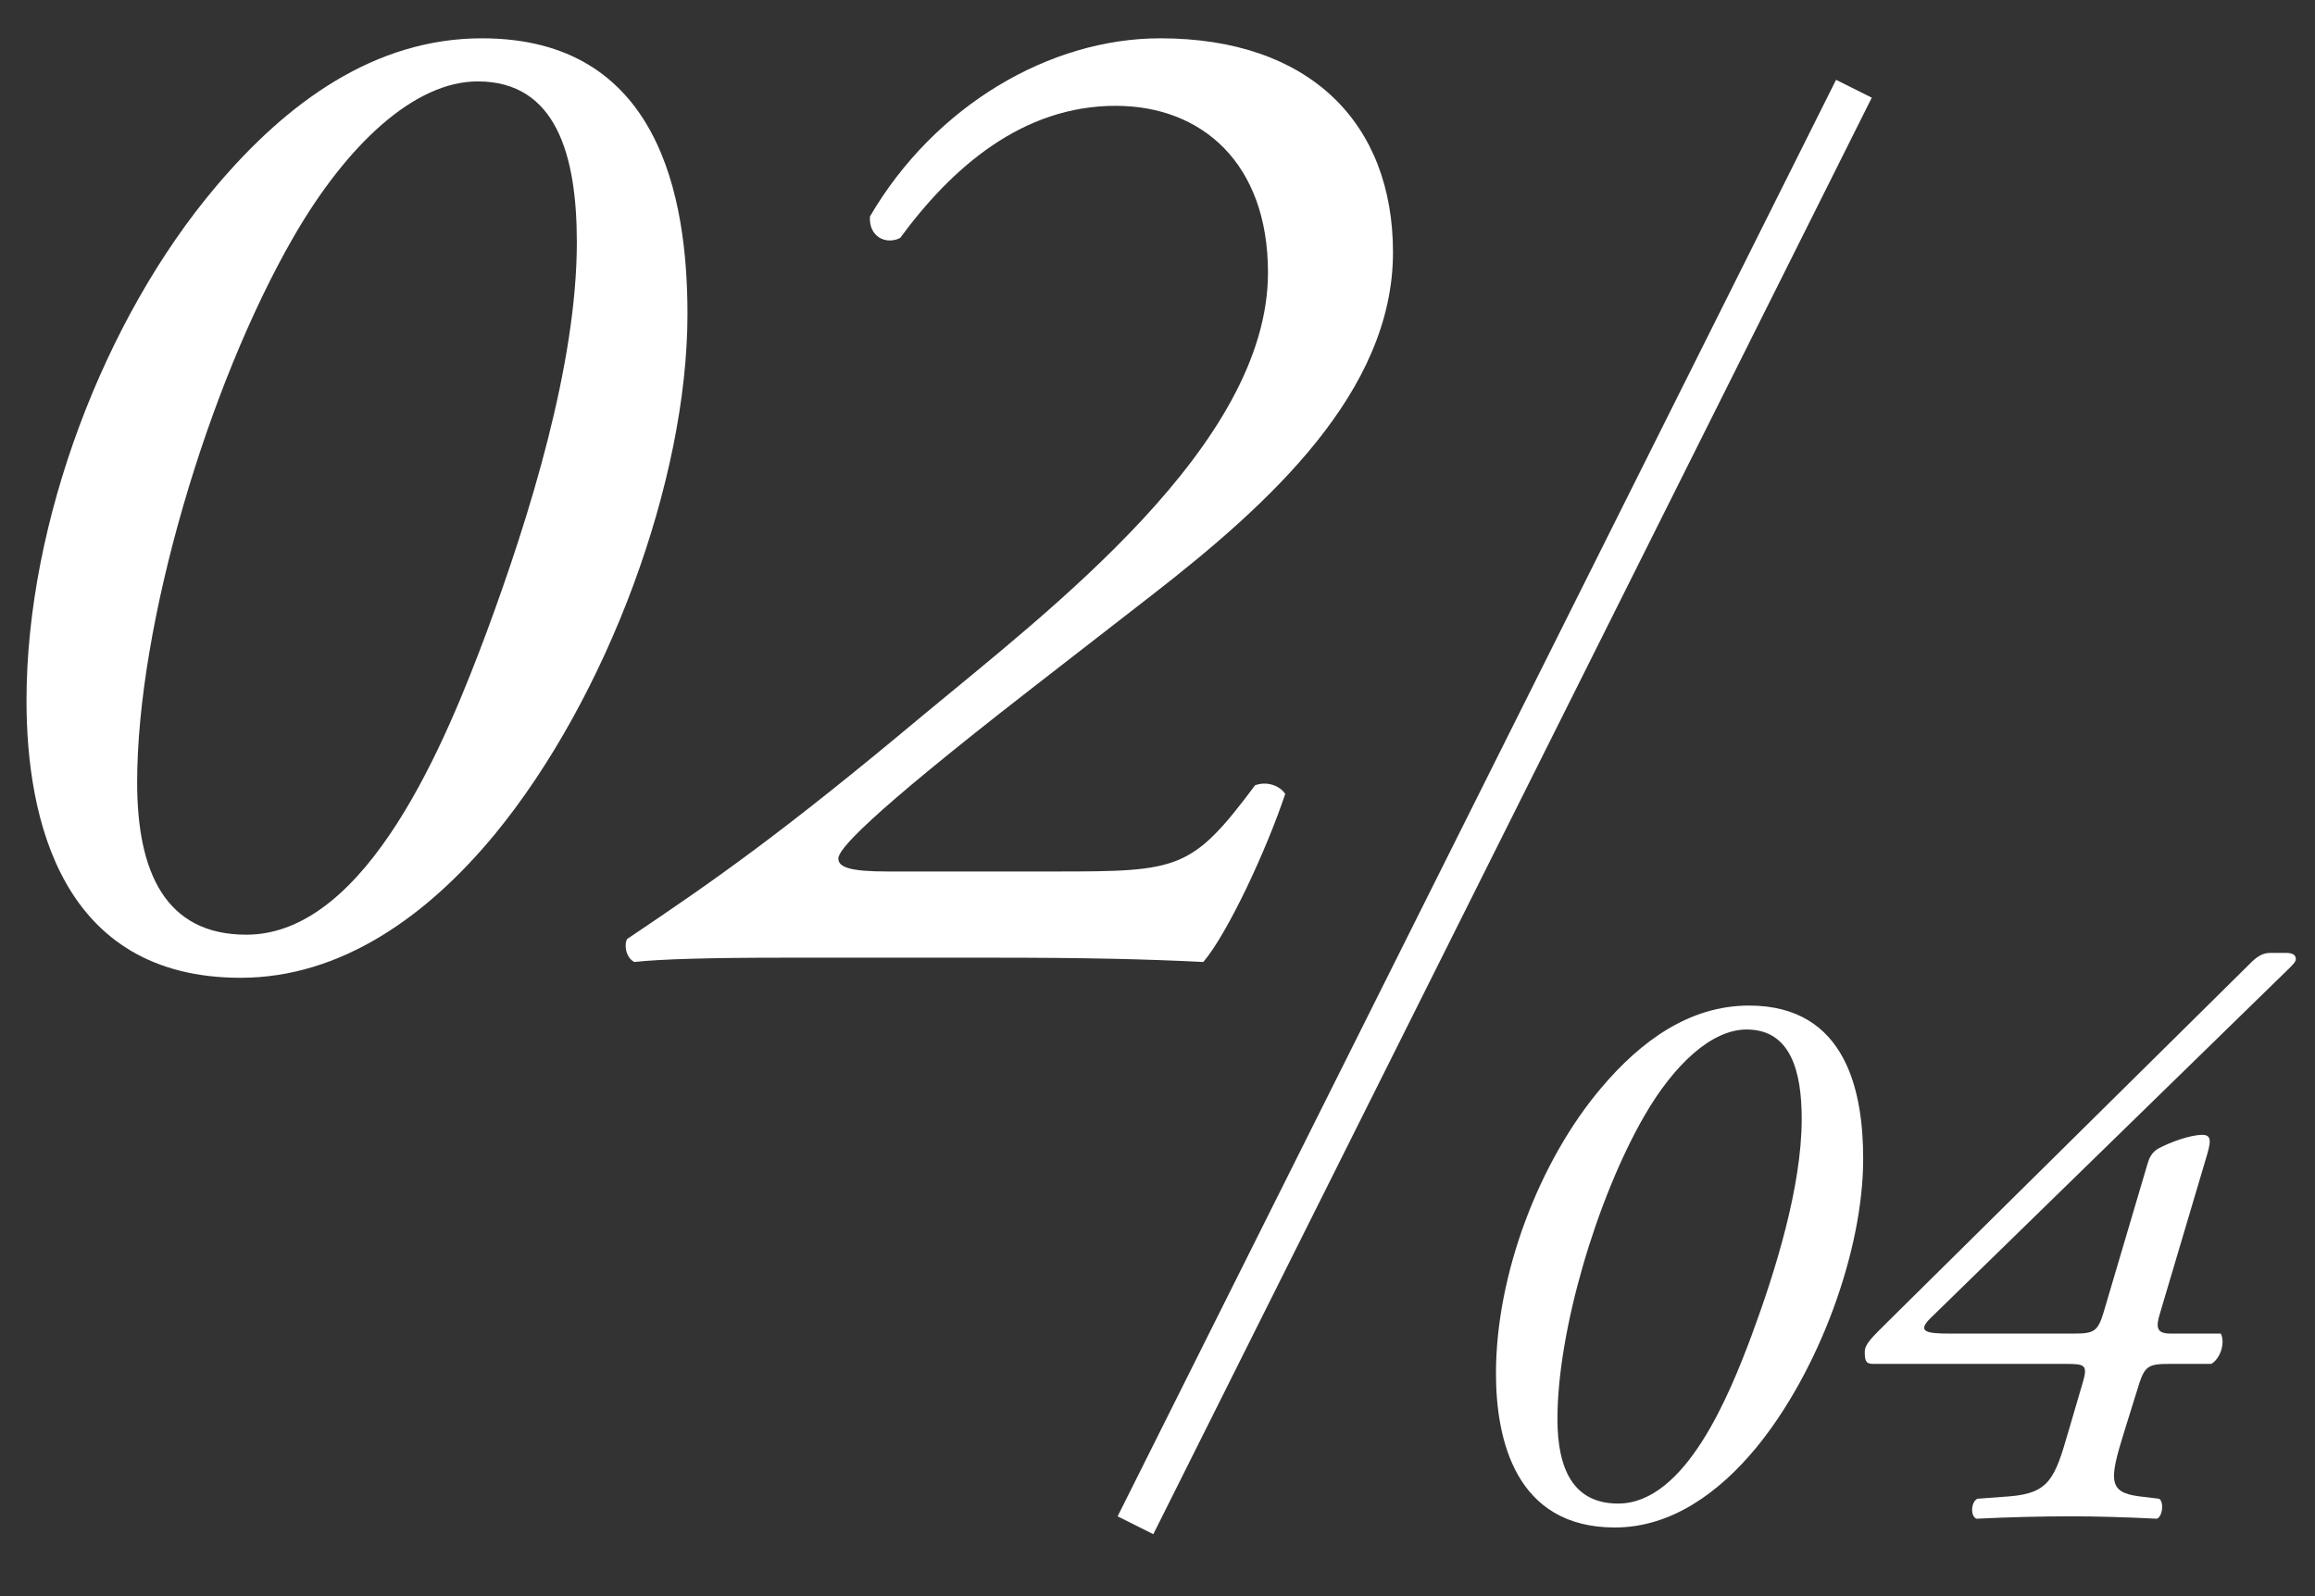
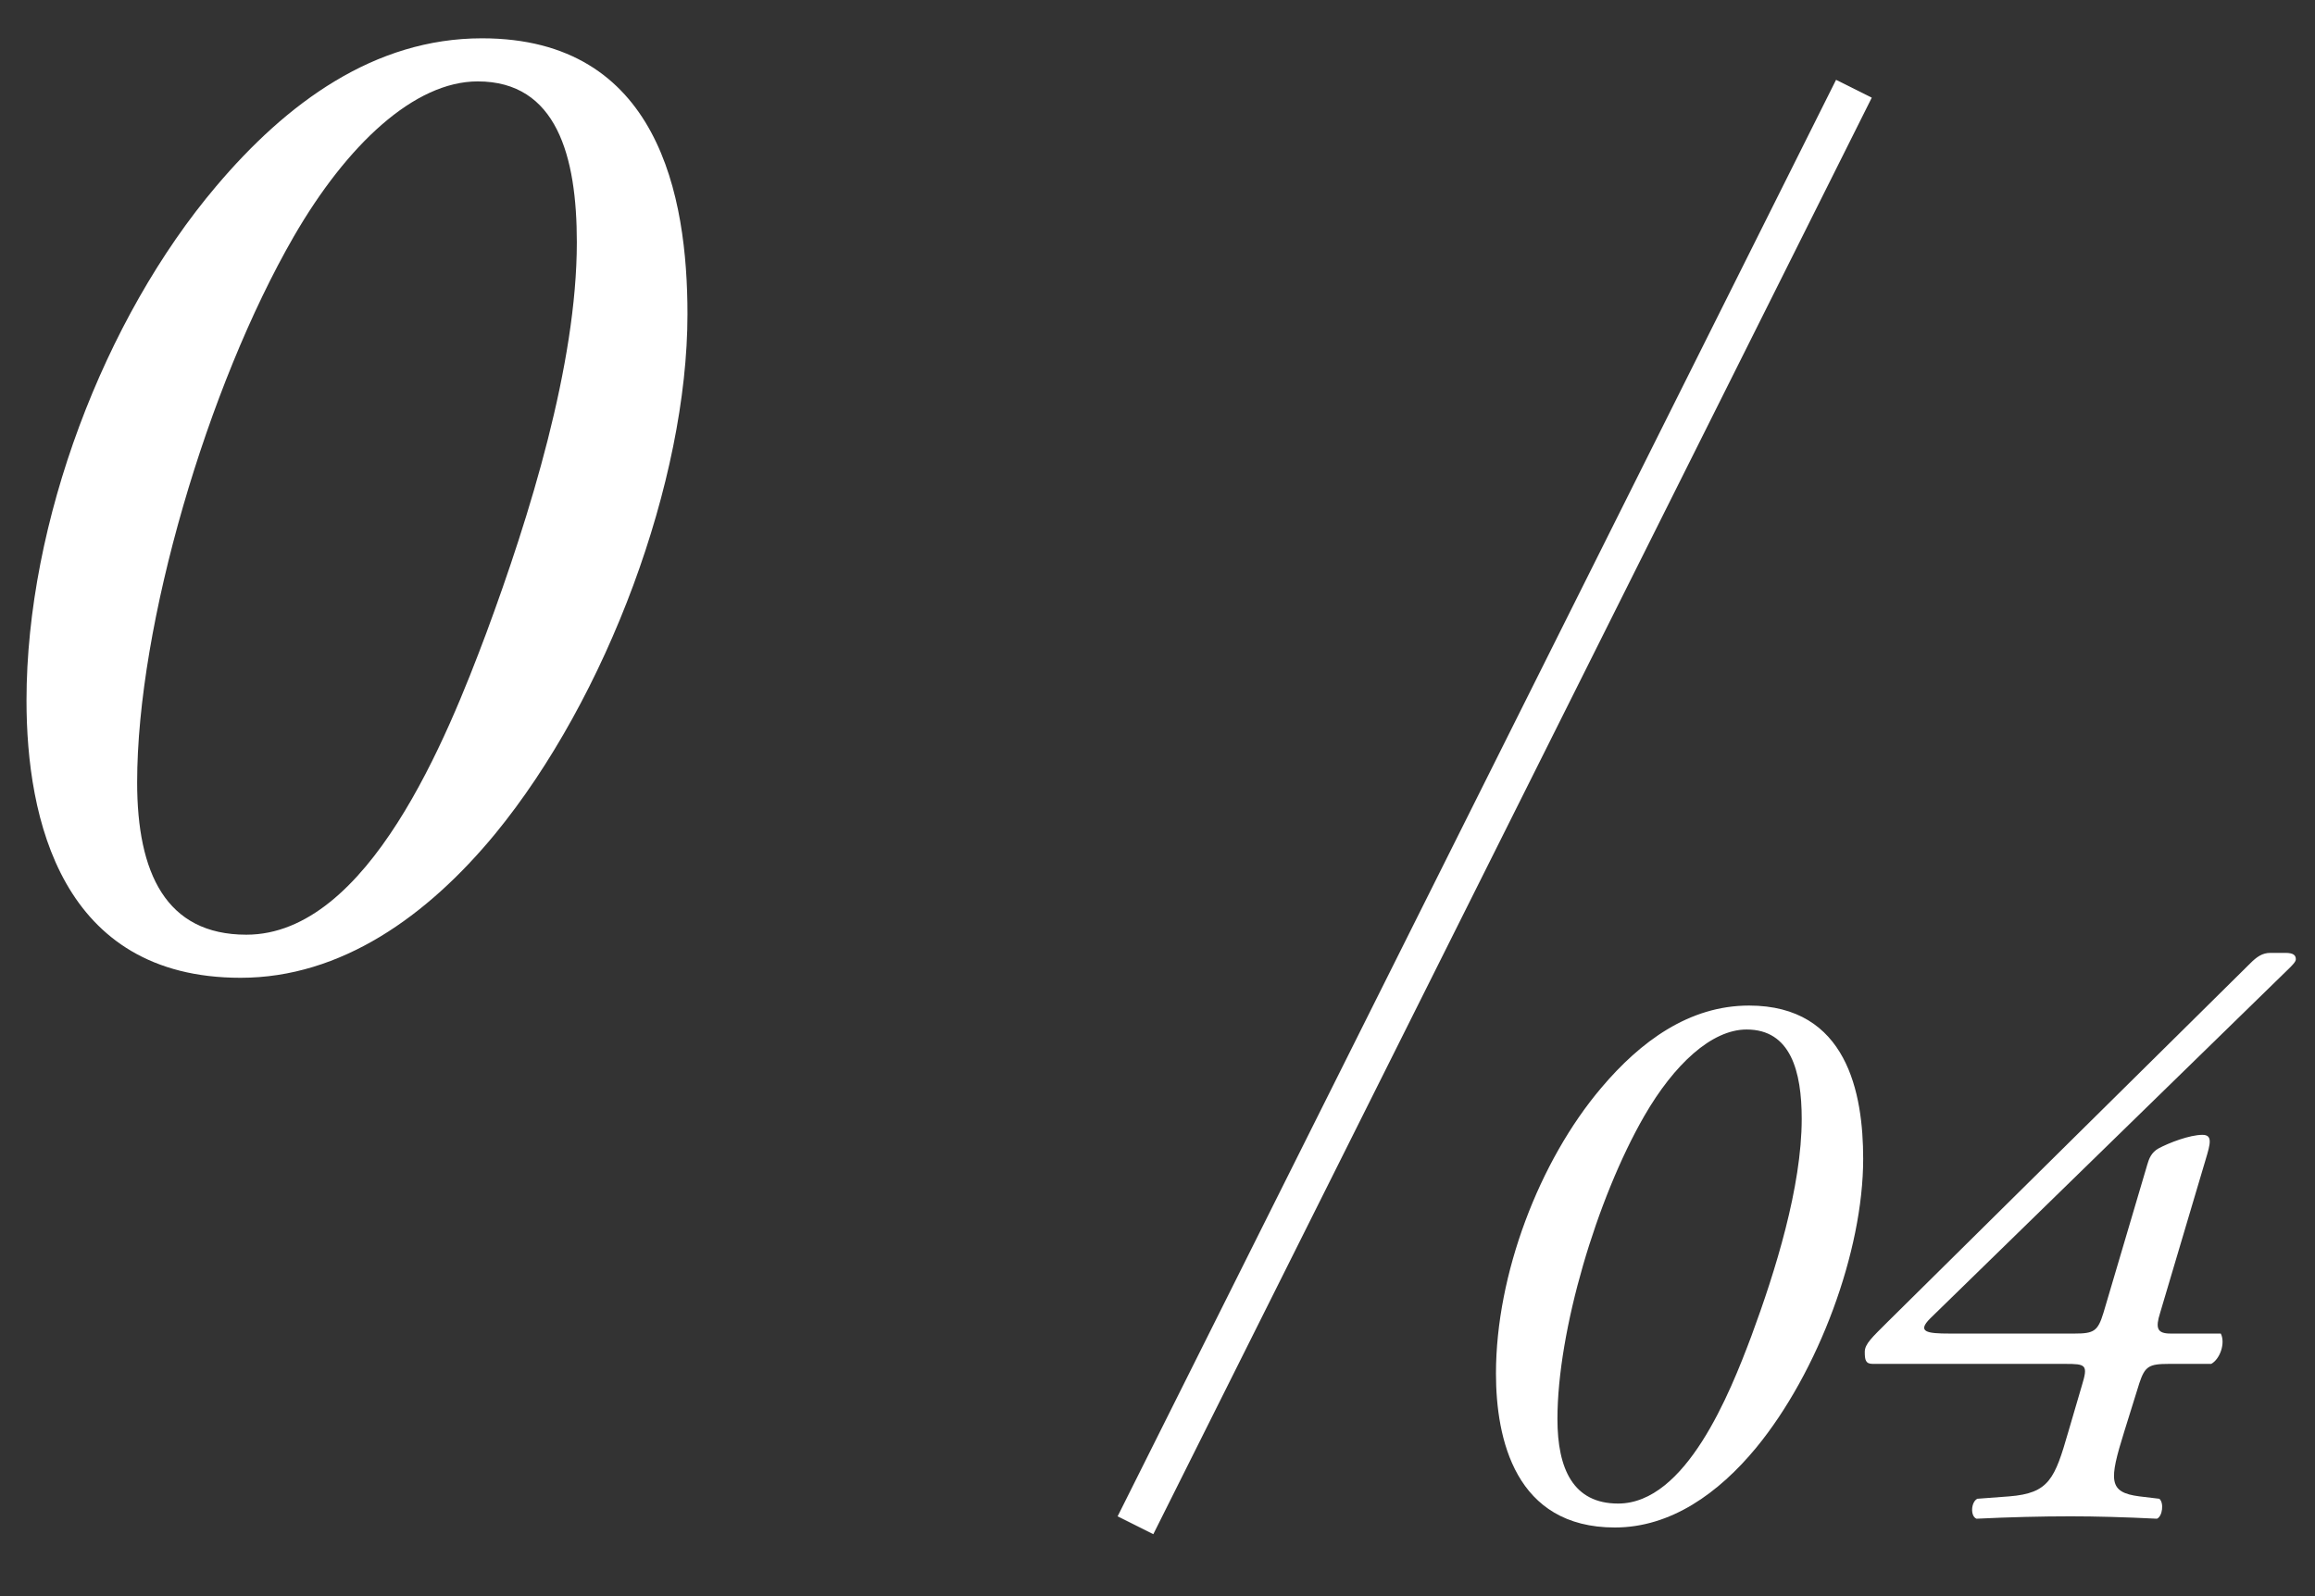
<svg xmlns="http://www.w3.org/2000/svg" width="29" height="20" viewBox="0 0 29 20" fill="none">
  <rect x="0" y="0" width="29" height="20" fill="#333333" stroke="none" />
-   <path d="M14.444 7.446L12.914 8.634C10.808 10.272 10.502 10.65 10.502 10.758C10.502 10.866 10.646 10.92 11.114 10.92H13.22C14.768 10.92 14.93 10.902 15.722 9.84C15.866 9.786 16.028 9.84 16.1 9.948C15.866 10.65 15.38 11.694 15.074 12.054C14.354 12.018 13.616 12 12.428 12H9.836C8.882 12 8.27 12.018 7.946 12.054C7.874 12.018 7.838 11.928 7.838 11.856C7.838 11.82 7.838 11.802 7.856 11.766C8.954 11.028 9.782 10.452 11.546 8.976C13.148 7.644 15.884 5.574 15.884 3.414C15.884 2.046 15.056 1.326 13.976 1.326C12.806 1.326 11.924 2.1 11.276 2.982C11.096 3.072 10.88 2.964 10.898 2.712C11.708 1.326 13.148 0.48 14.534 0.48C16.406 0.48 17.45 1.542 17.45 3.162C17.45 4.908 15.902 6.312 14.444 7.446Z" fill="white" />
  <path d="M6.038 0.48C8.252 0.48 8.612 2.46 8.612 3.936C8.612 6.024 7.604 8.742 6.2 10.452C5.354 11.478 4.274 12.252 3.014 12.252C0.764 12.252 0.332 10.254 0.332 8.778C0.332 6.546 1.304 3.99 2.708 2.334C3.59 1.29 4.688 0.48 6.038 0.48ZM5.984 1.02C5.192 1.02 4.346 1.812 3.68 2.964C2.6 4.836 1.718 7.824 1.718 9.804C1.718 10.938 2.078 11.712 3.086 11.712C4.616 11.712 5.606 9.228 6.092 7.932C6.632 6.474 7.226 4.566 7.226 3.036C7.226 1.956 6.974 1.02 5.984 1.02Z" fill="white" />
  <path d="M27.7 17.09H27.17C26.92 17.09 26.87 17.12 26.8 17.33L26.61 17.94C26.42 18.55 26.41 18.7 26.8 18.75L27.05 18.78C27.11 18.83 27.09 19 27.02 19.03C26.62 19.01 26.25 19 25.94 19C25.58 19 25.17 19.01 24.76 19.03C24.68 19 24.69 18.82 24.77 18.78L25.17 18.75C25.67 18.71 25.74 18.53 25.91 17.94L26.08 17.36C26.16 17.1 26.13 17.09 25.87 17.09H23.46C23.37 17.09 23.36 17.04 23.36 16.94C23.36 16.84 23.45 16.76 23.65 16.56L28.19 12.07C28.27 11.99 28.34 11.94 28.44 11.94H28.63C28.73 11.94 28.76 11.97 28.76 12.02C28.76 12.05 28.72 12.09 28.68 12.13L24.18 16.52C24.01 16.69 24.14 16.71 24.42 16.71H25.99C26.23 16.71 26.28 16.68 26.35 16.45L26.9 14.59C26.92 14.52 26.95 14.44 27.04 14.39C27.17 14.32 27.43 14.22 27.59 14.22C27.72 14.22 27.69 14.33 27.63 14.53L27.06 16.45C27 16.64 27.02 16.71 27.19 16.71H27.82C27.88 16.83 27.81 17.03 27.7 17.09Z" fill="white" />
  <path d="M21.91 12.6C23.14 12.6 23.34 13.7 23.34 14.52C23.34 15.68 22.78 17.19 22 18.14C21.53 18.71 20.93 19.14 20.23 19.14C18.98 19.14 18.74 18.03 18.74 17.21C18.74 15.97 19.28 14.55 20.06 13.63C20.55 13.05 21.16 12.6 21.91 12.6ZM21.88 12.9C21.44 12.9 20.97 13.34 20.6 13.98C20 15.02 19.51 16.68 19.51 17.78C19.51 18.41 19.71 18.84 20.27 18.84C21.12 18.84 21.67 17.46 21.94 16.74C22.24 15.93 22.57 14.87 22.57 14.02C22.57 13.42 22.43 12.9 21.88 12.9Z" fill="white" />
  <line x1="23.224" y1="1.112" x2="14.224" y2="19.112" stroke="white" stroke-width="0.5" />
</svg>